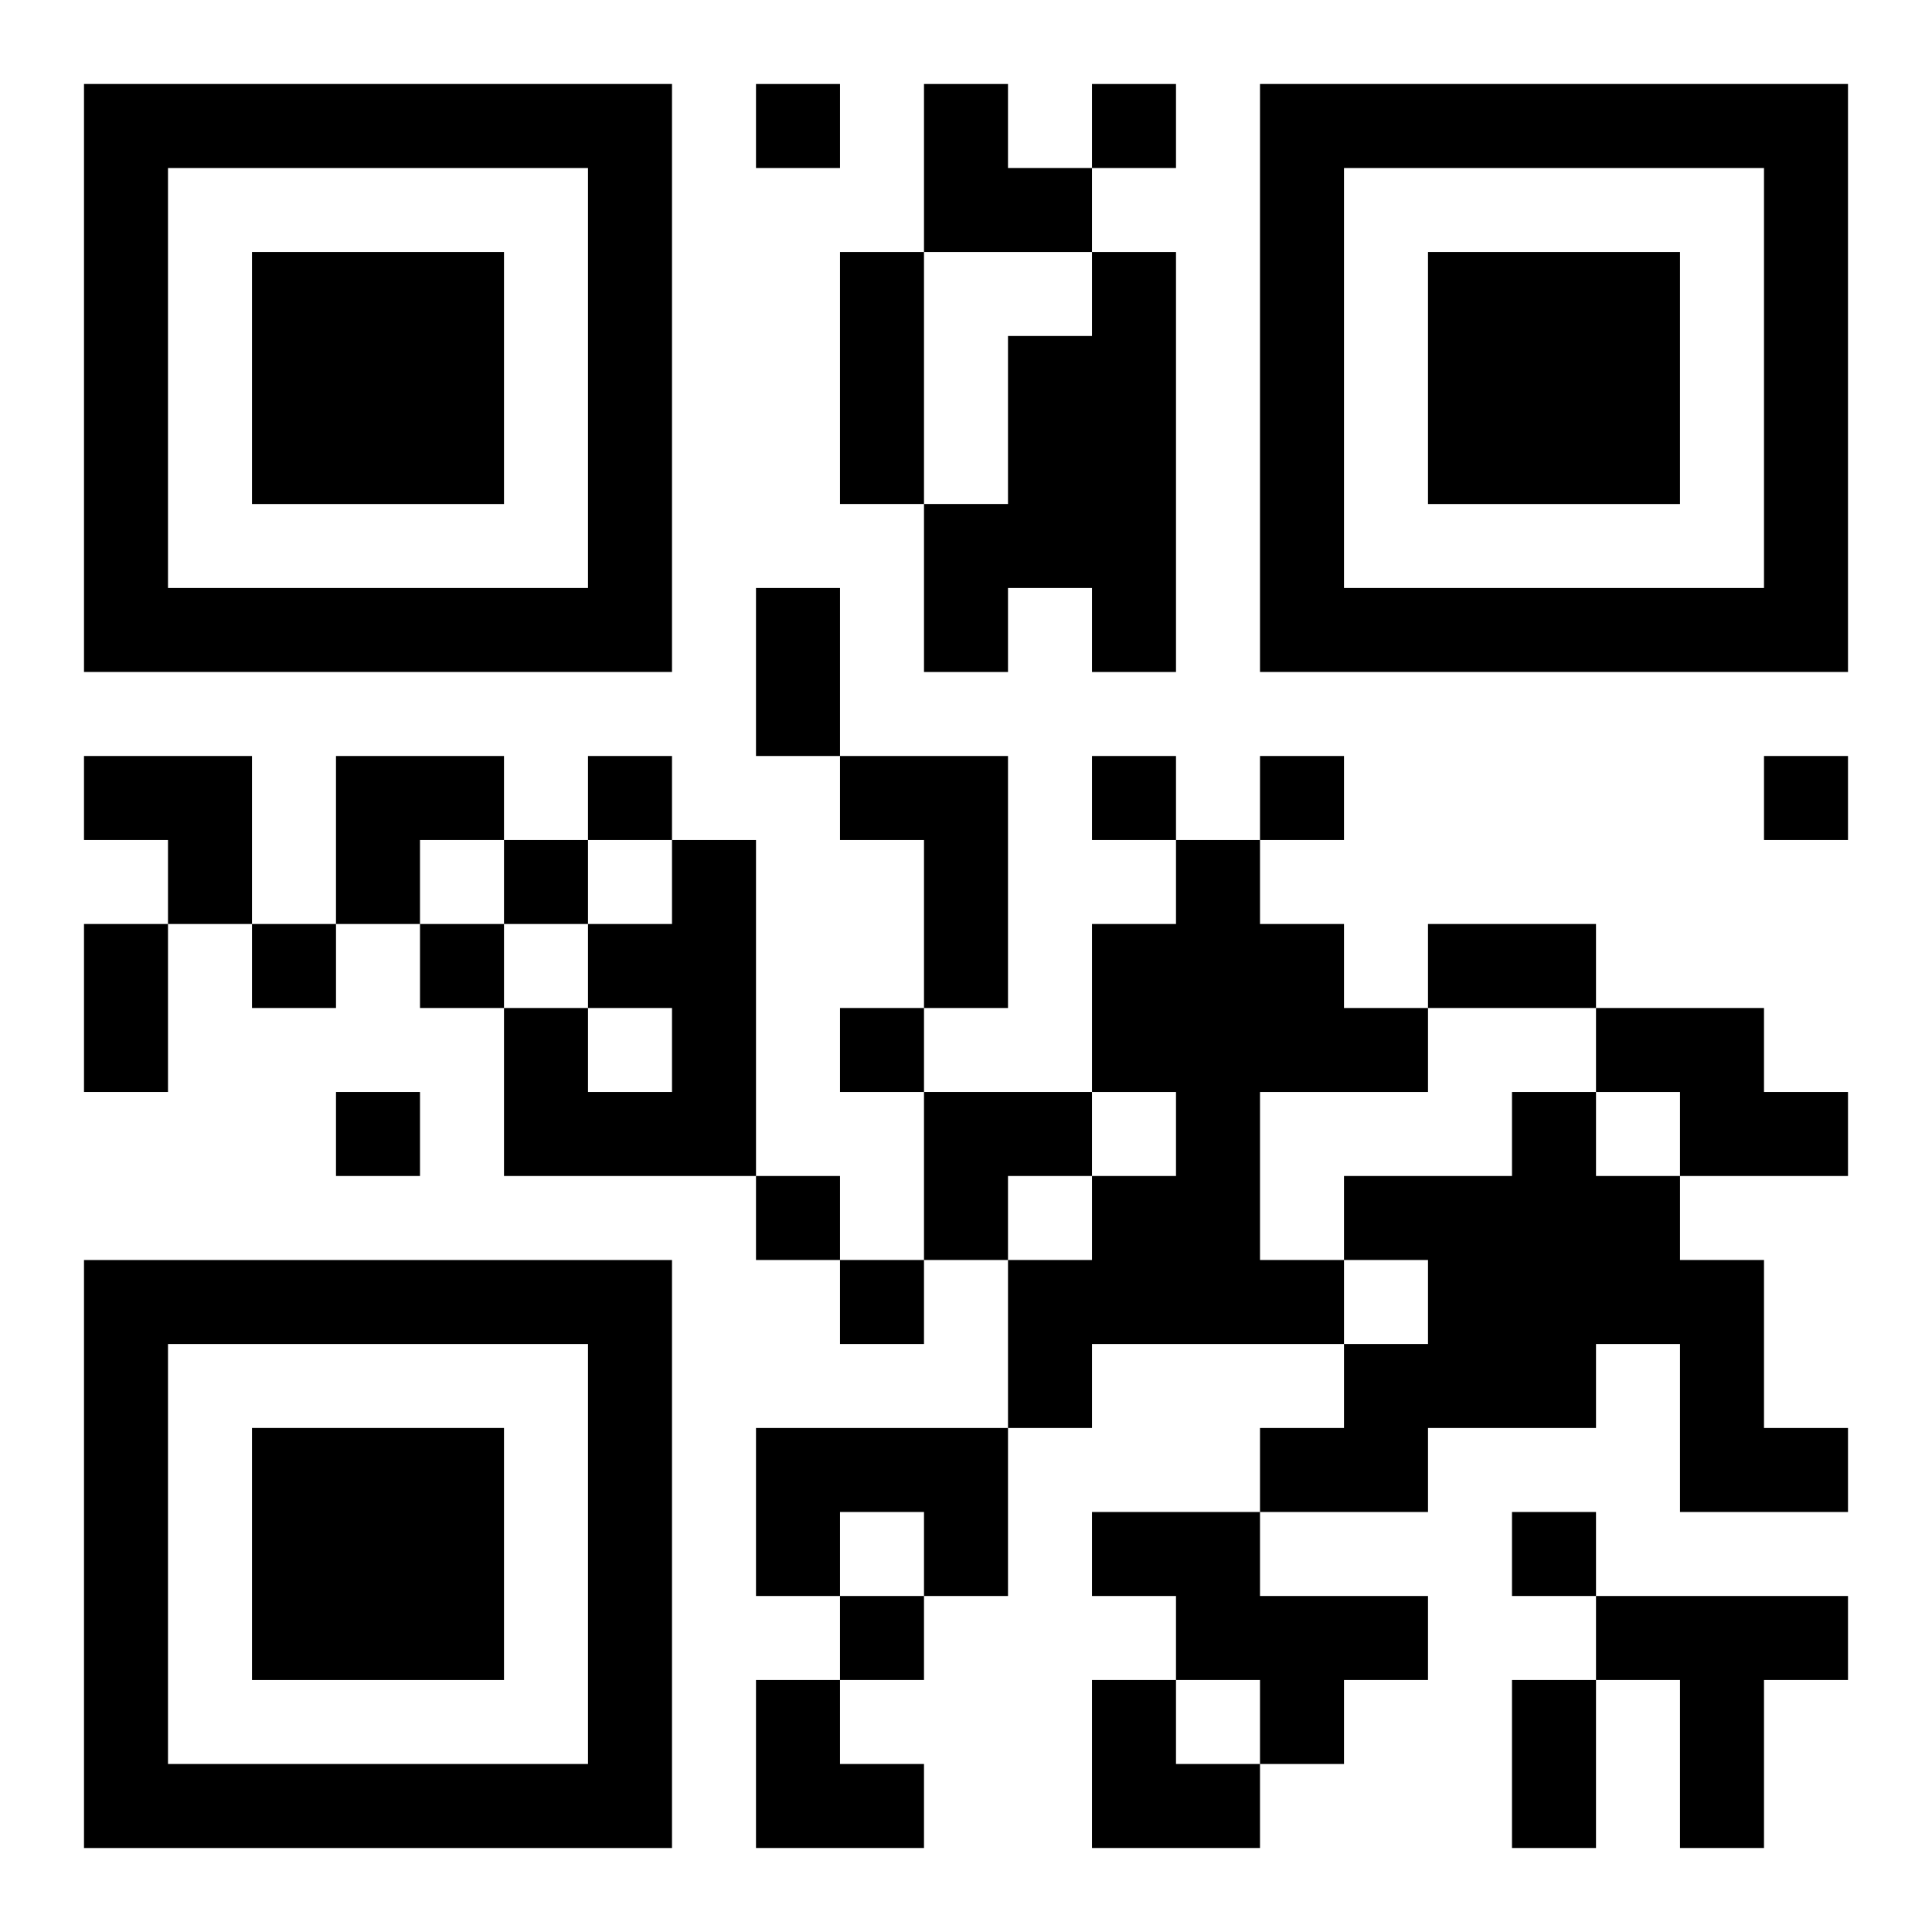
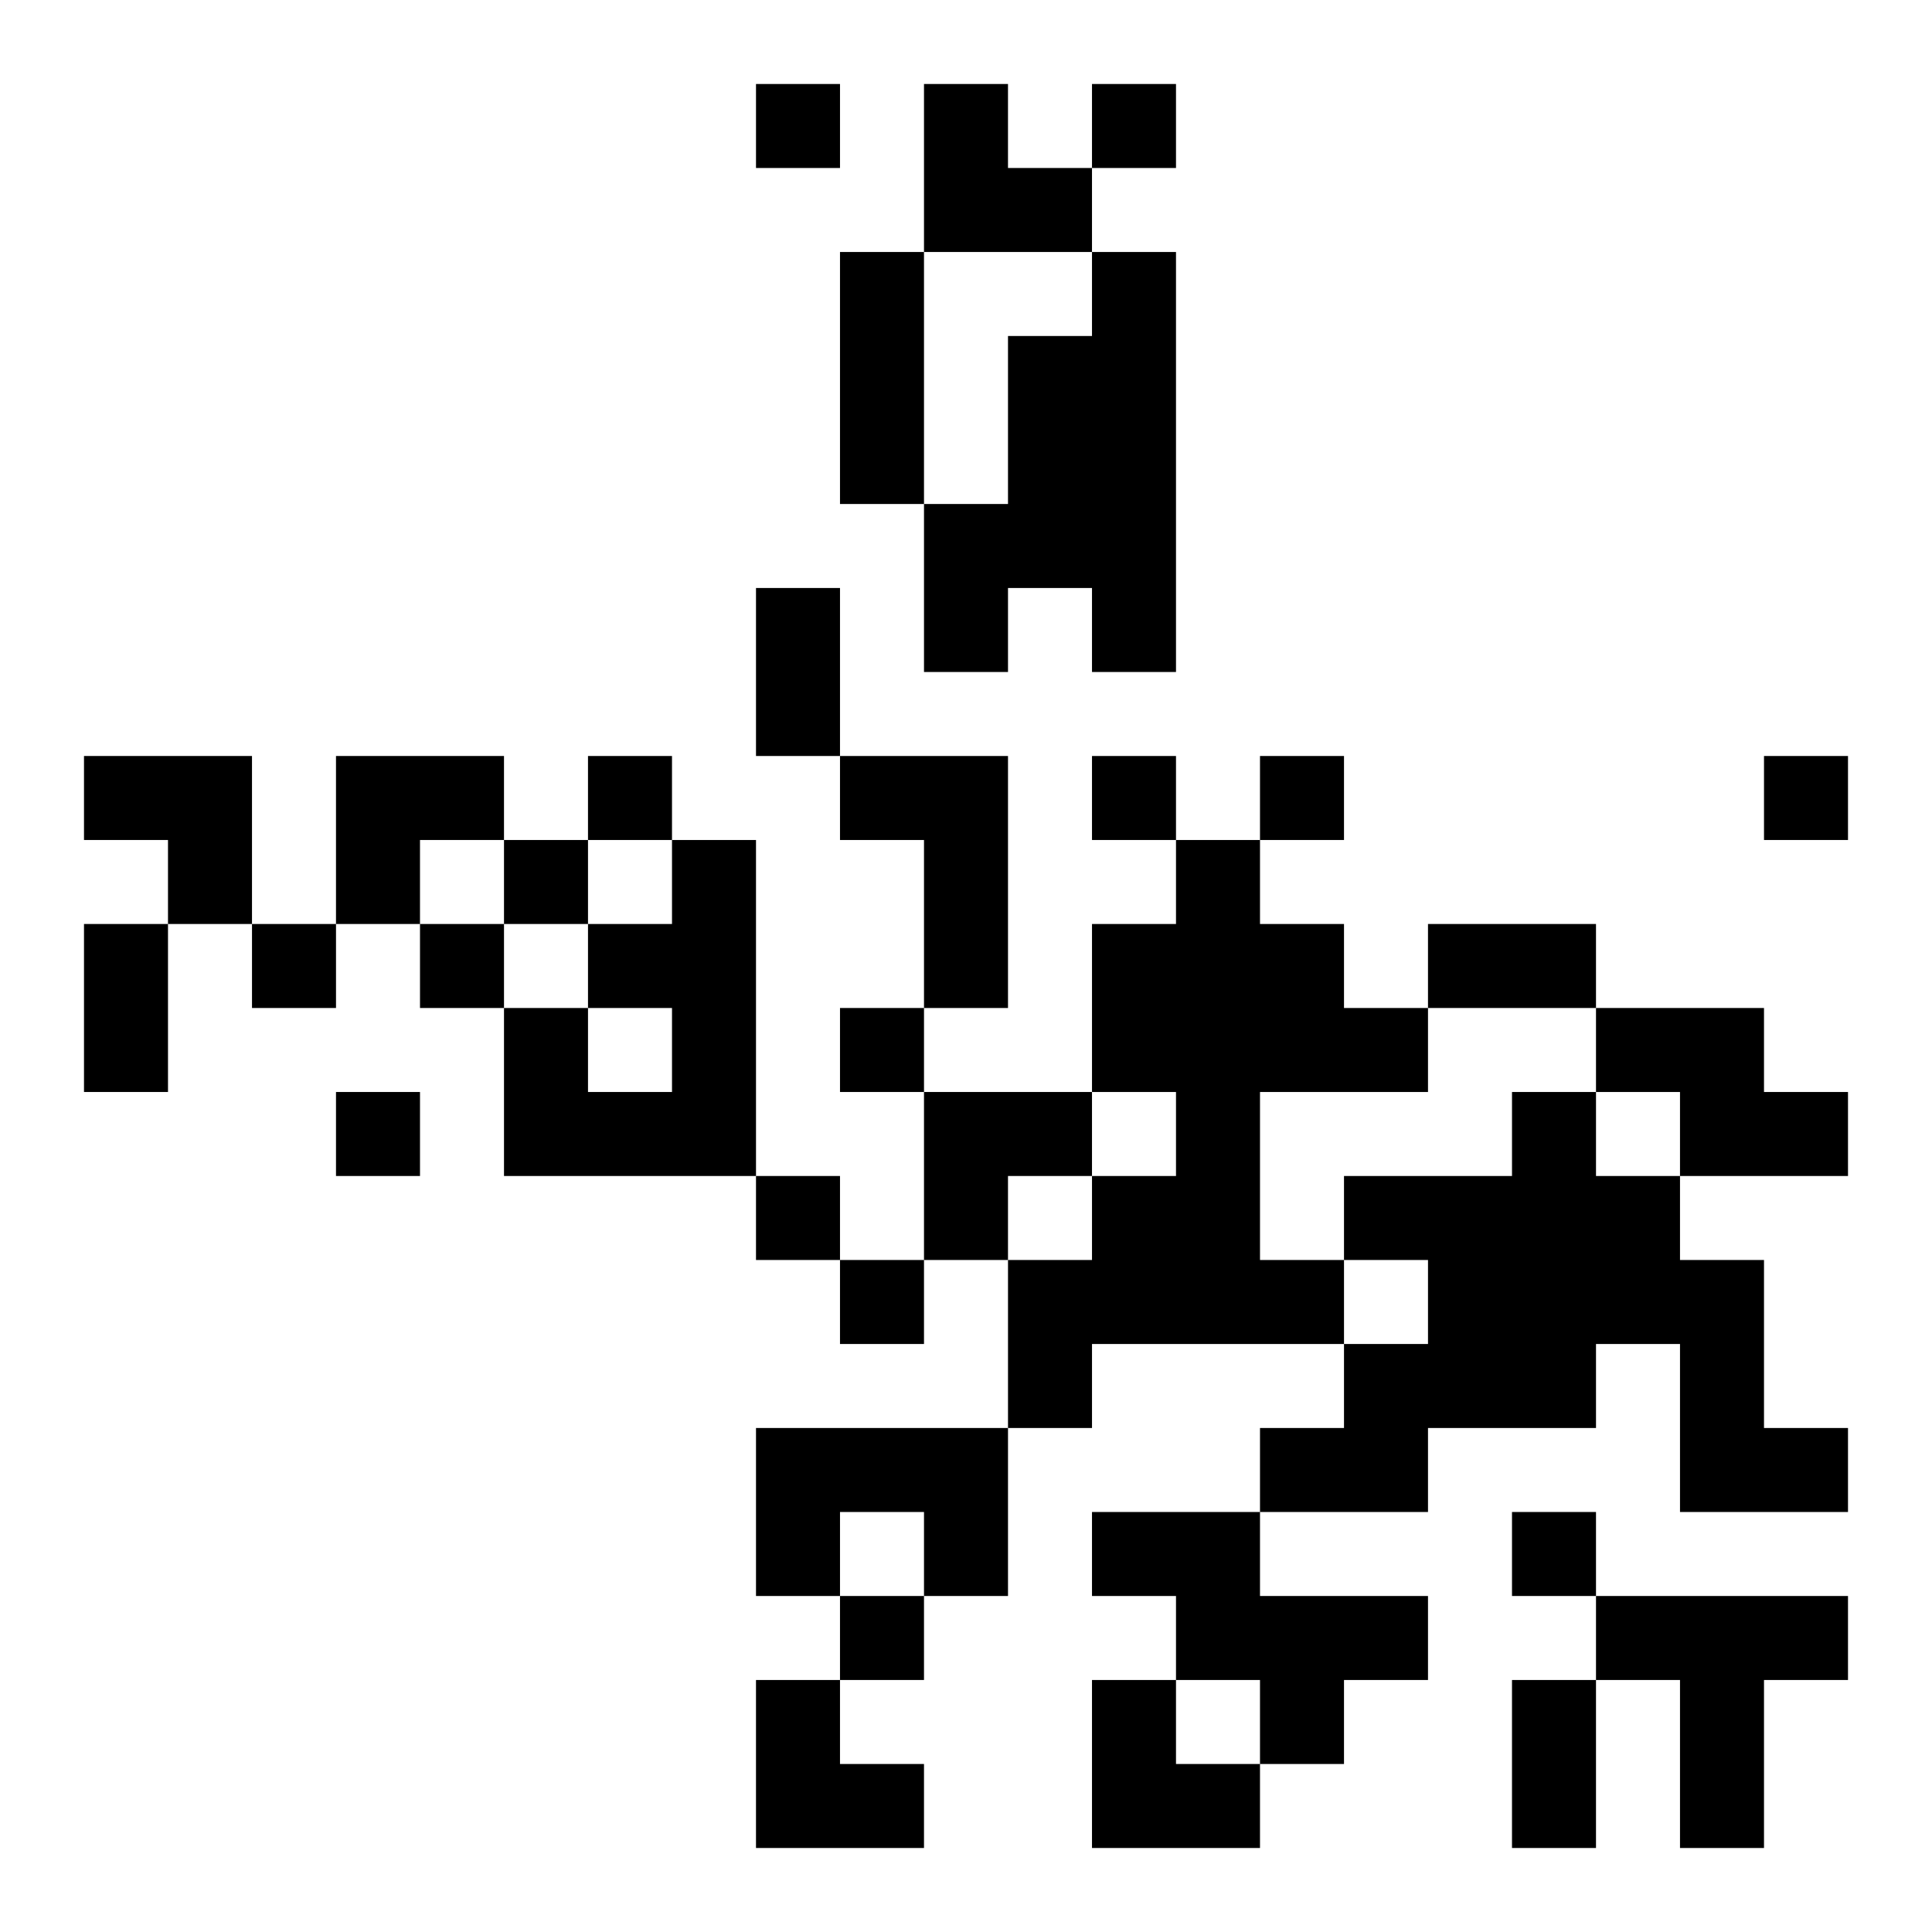
<svg xmlns="http://www.w3.org/2000/svg" xmlns:xlink="http://www.w3.org/1999/xlink" width="250" height="250" baseProfile="full" version="1.1" viewBox="-1 -1 23 23">
  <symbol id="a">
-     <path d="m0 7v7h7v-7h-7zm1 1h5v5h-5v-5zm1 1v3h3v-3h-3z" />
-   </symbol>
+     </symbol>
  <use y="-7" xlink:href="#a" />
  <use y="7" xlink:href="#a" />
  <use x="14" y="-7" xlink:href="#a" />
  <path d="m12 2h1v5h-1v-1h-1v1h-1v-2h1v-2h1v-1m-3 6h2v3h-1v-2h-1v-1m-2 1h1v4h-3v-2h1v1h1v-1h-1v-1h1v-1m6 0h1v1h1v1h1v1h-2v2h1v1h-3v1h-1v-2h1v-1h1v-1h-1v-2h1v-1m5 2h2v1h1v1h-2v-1h-1v-1m-1 1h1v1h1v1h1v2h1v1h-2v-2h-1v1h-2v1h-2v-1h1v-1h1v-1h-1v-1h2v-1m-9 4h3v2h-1v-1h-1v1h-1v-2m4 1h2v1h2v1h-1v1h-1v-1h-1v-1h-1v-1m6 1h3v1h-1v2h-1v-2h-1v-1m-10-18v1h1v-1h-1m4 0v1h1v-1h-1m-6 8v1h1v-1h-1m6 0v1h1v-1h-1m2 0v1h1v-1h-1m6 0v1h1v-1h-1m-15 1v1h1v-1h-1m-3 1v1h1v-1h-1m2 0v1h1v-1h-1m5 1v1h1v-1h-1m-6 1v1h1v-1h-1m5 1v1h1v-1h-1m1 1v1h1v-1h-1m8 3v1h1v-1h-1m-8 1v1h1v-1h-1m0-16h1v3h-1v-3m-1 4h1v2h-1v-2m-8 4h1v2h-1v-2m16 0h2v1h-2v-1m1 9h1v2h-1v-2m-7-19h1v1h1v1h-2zm-10 8h2v2h-1v-1h-1zm3 0h2v1h-1v1h-1zm7 4h2v1h-1v1h-1zm-2 7h1v1h1v1h-2zm4 0h1v1h1v1h-2z" />
</svg>